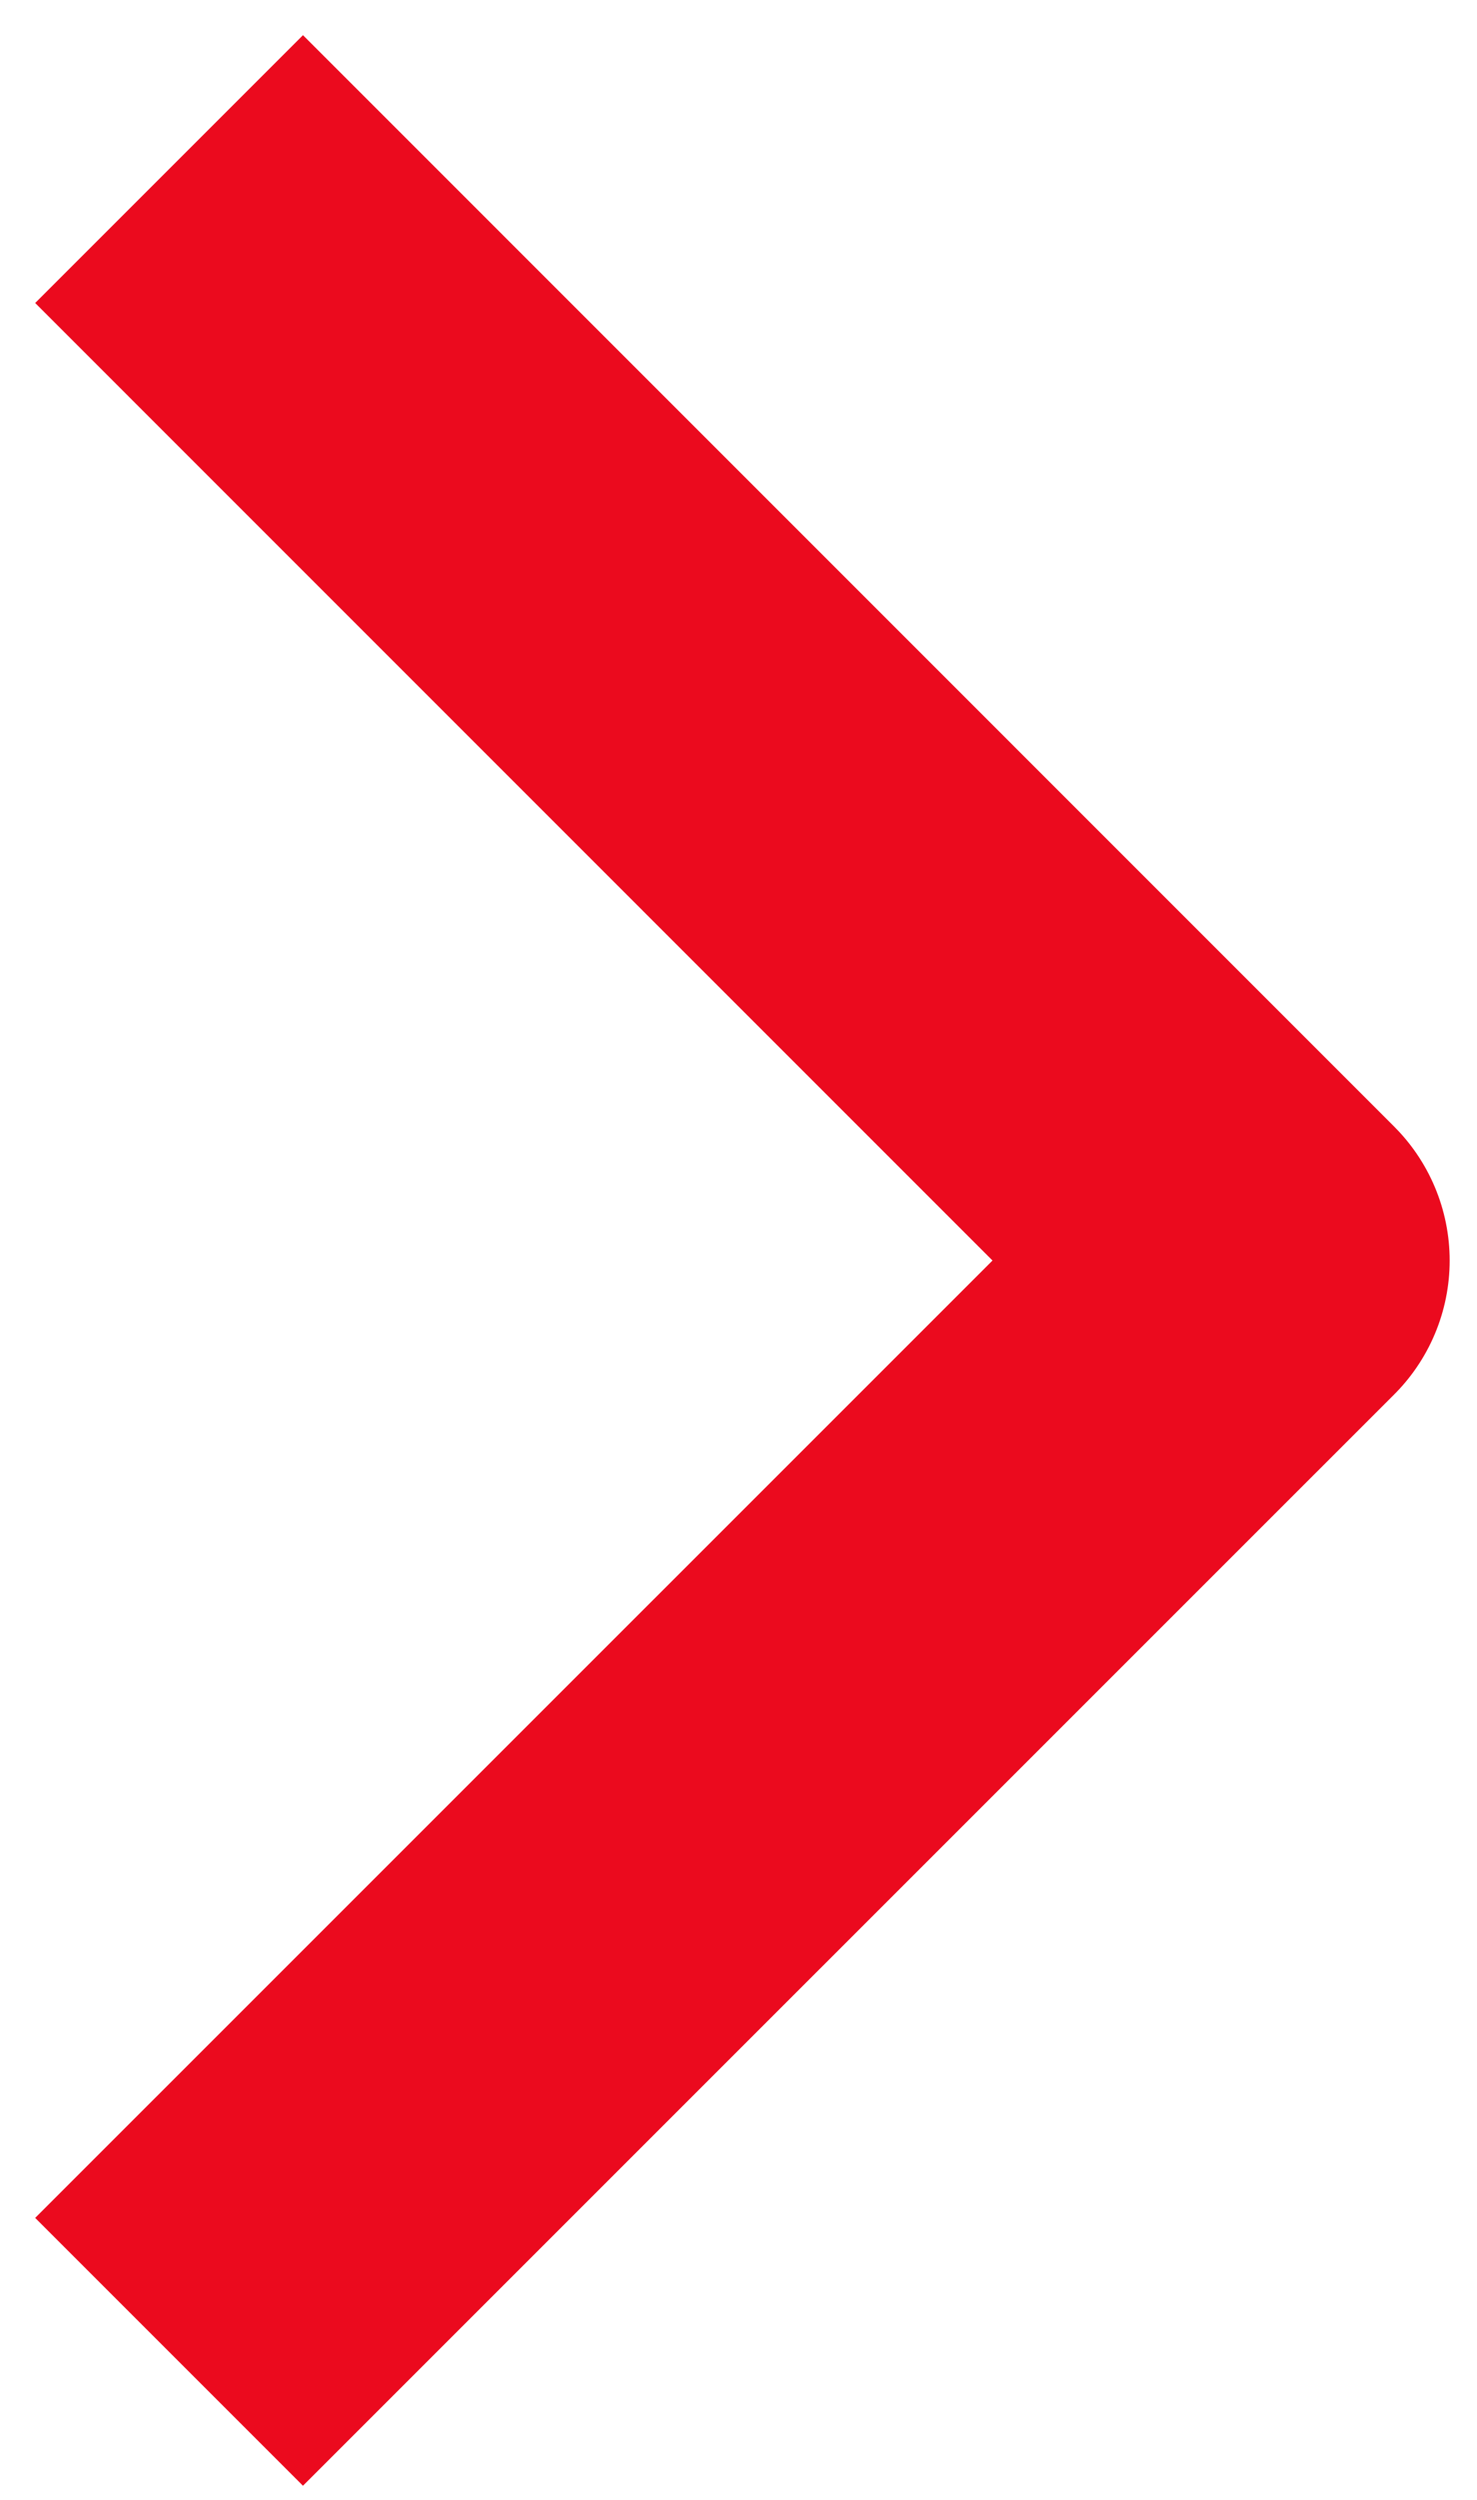
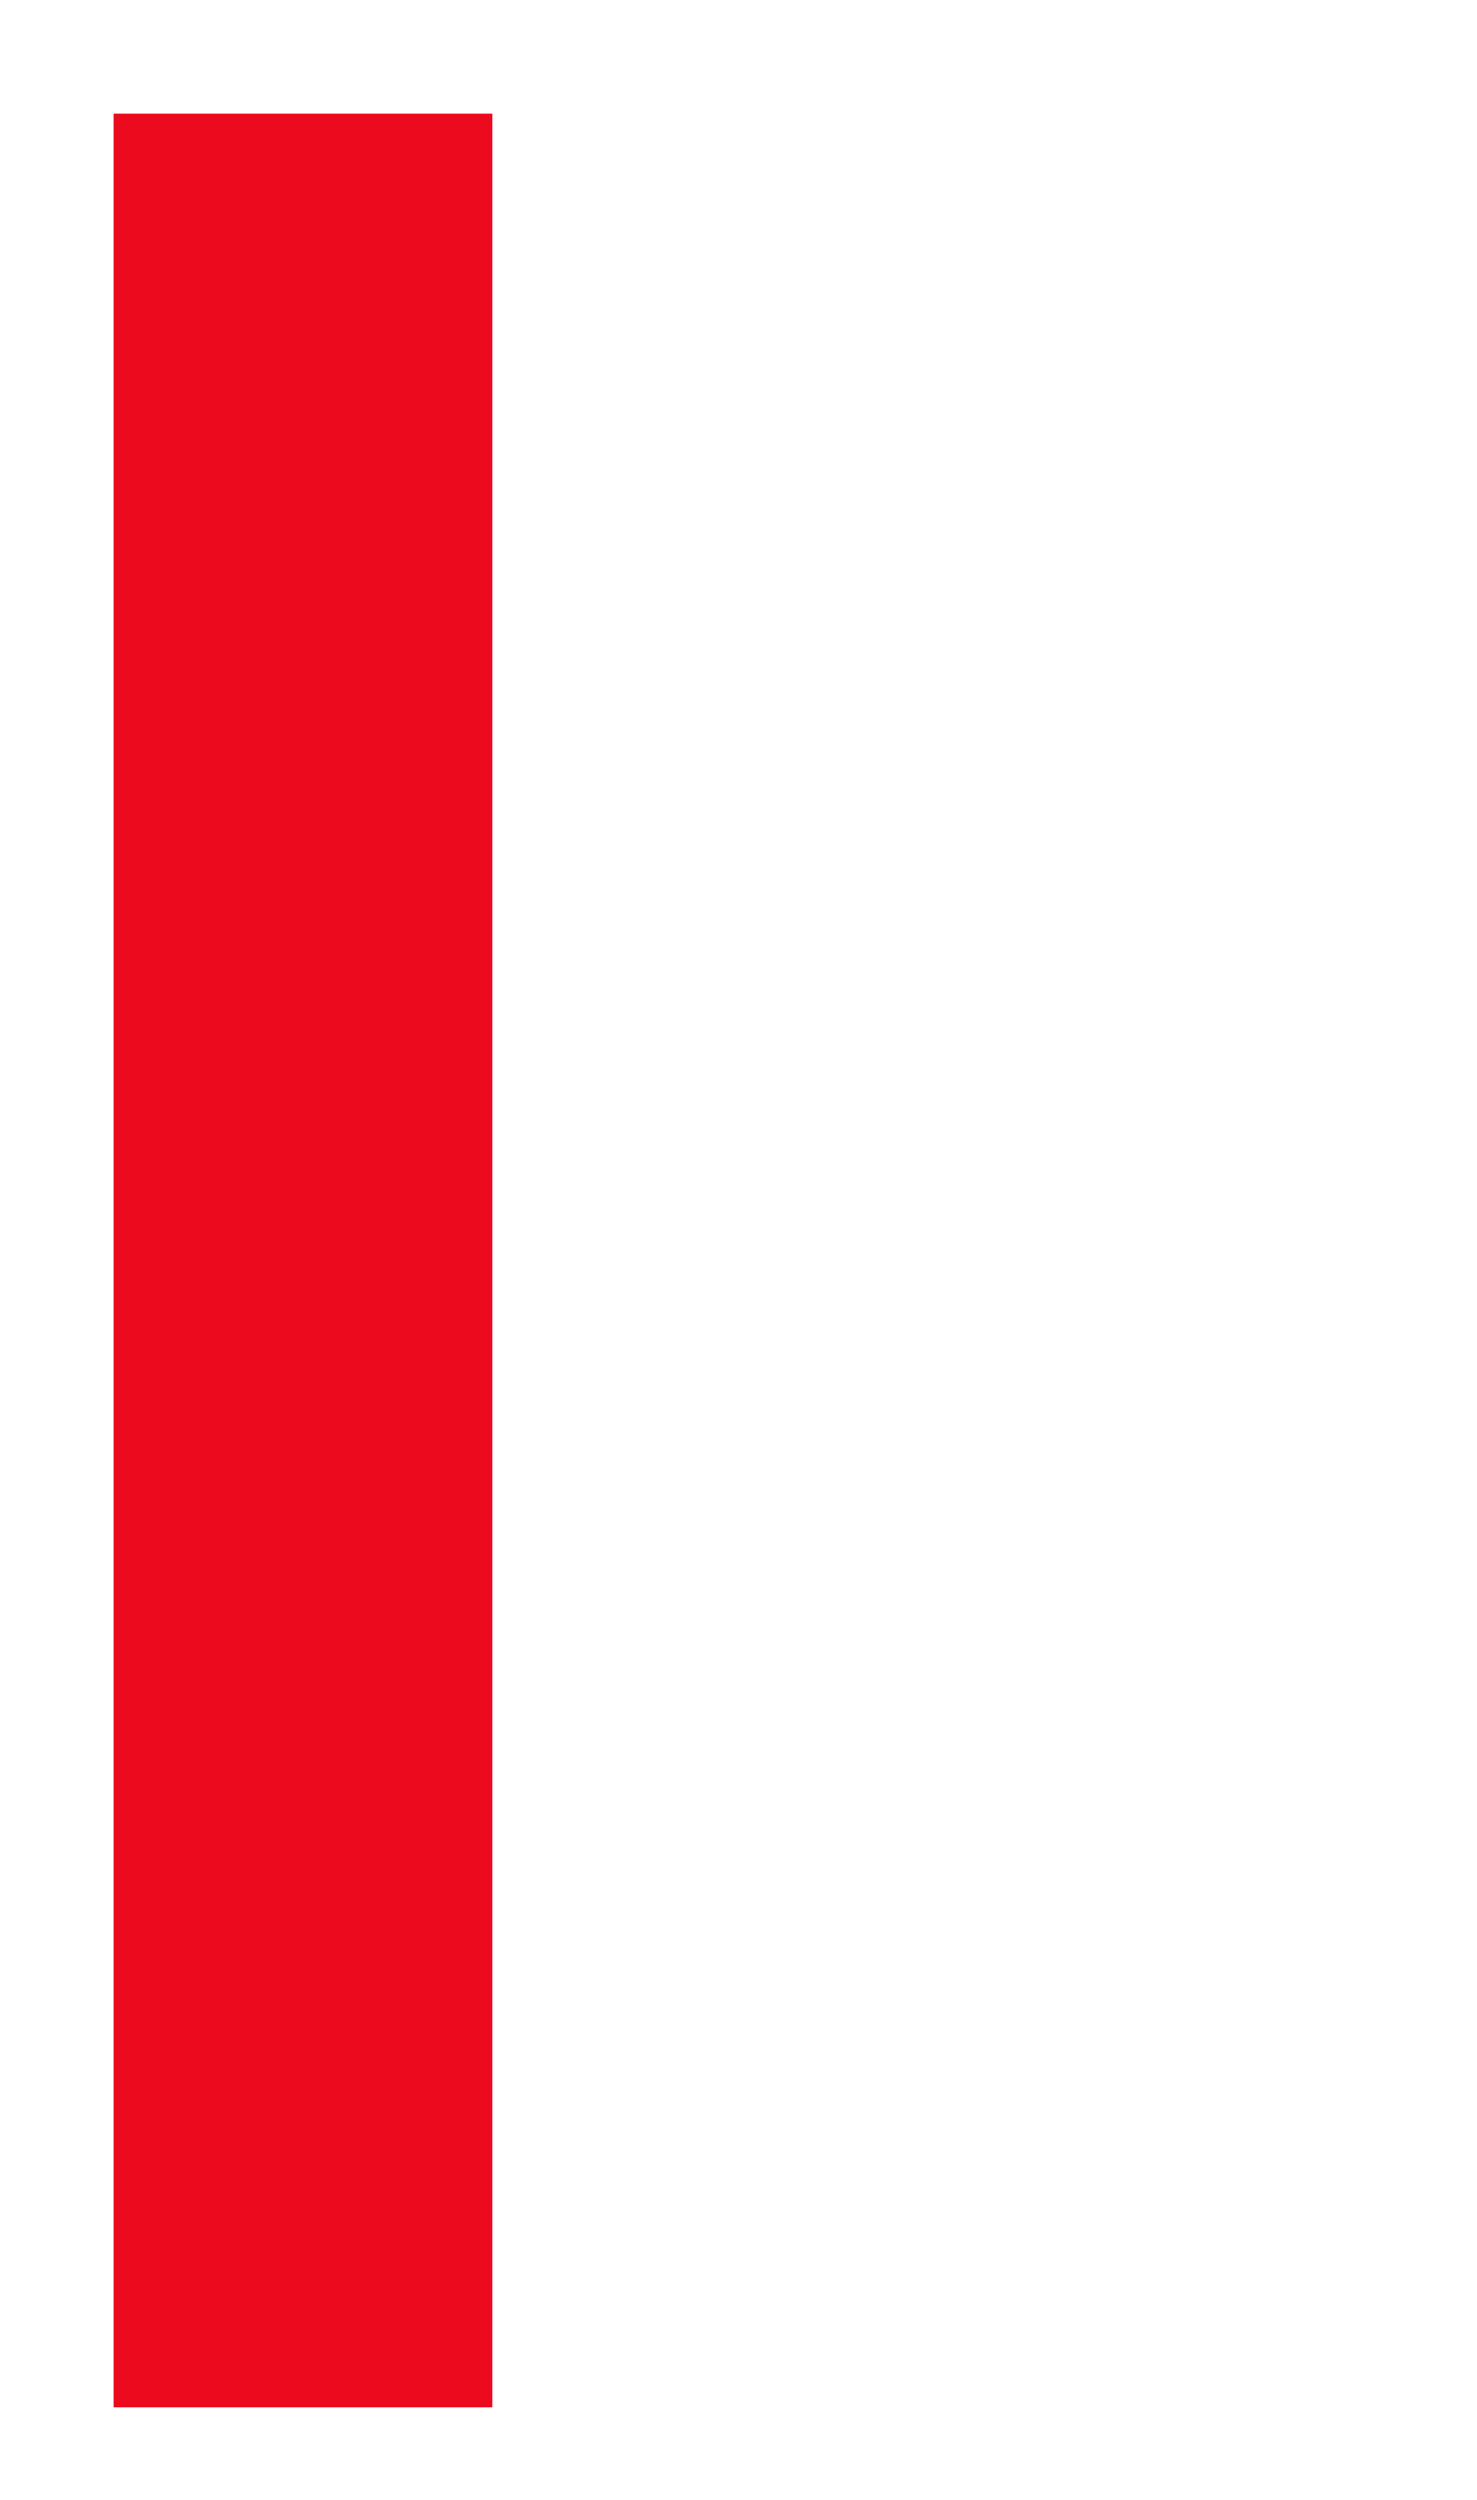
<svg xmlns="http://www.w3.org/2000/svg" width="39" height="66" viewBox="0 0 39 66" fill="none">
-   <path d="M8 8L33.278 33.28L8 58.556" stroke="#EB0A1E" stroke-width="10" stroke-linecap="square" stroke-linejoin="round" />
+   <path d="M8 8L8 58.556" stroke="#EB0A1E" stroke-width="10" stroke-linecap="square" stroke-linejoin="round" />
</svg>